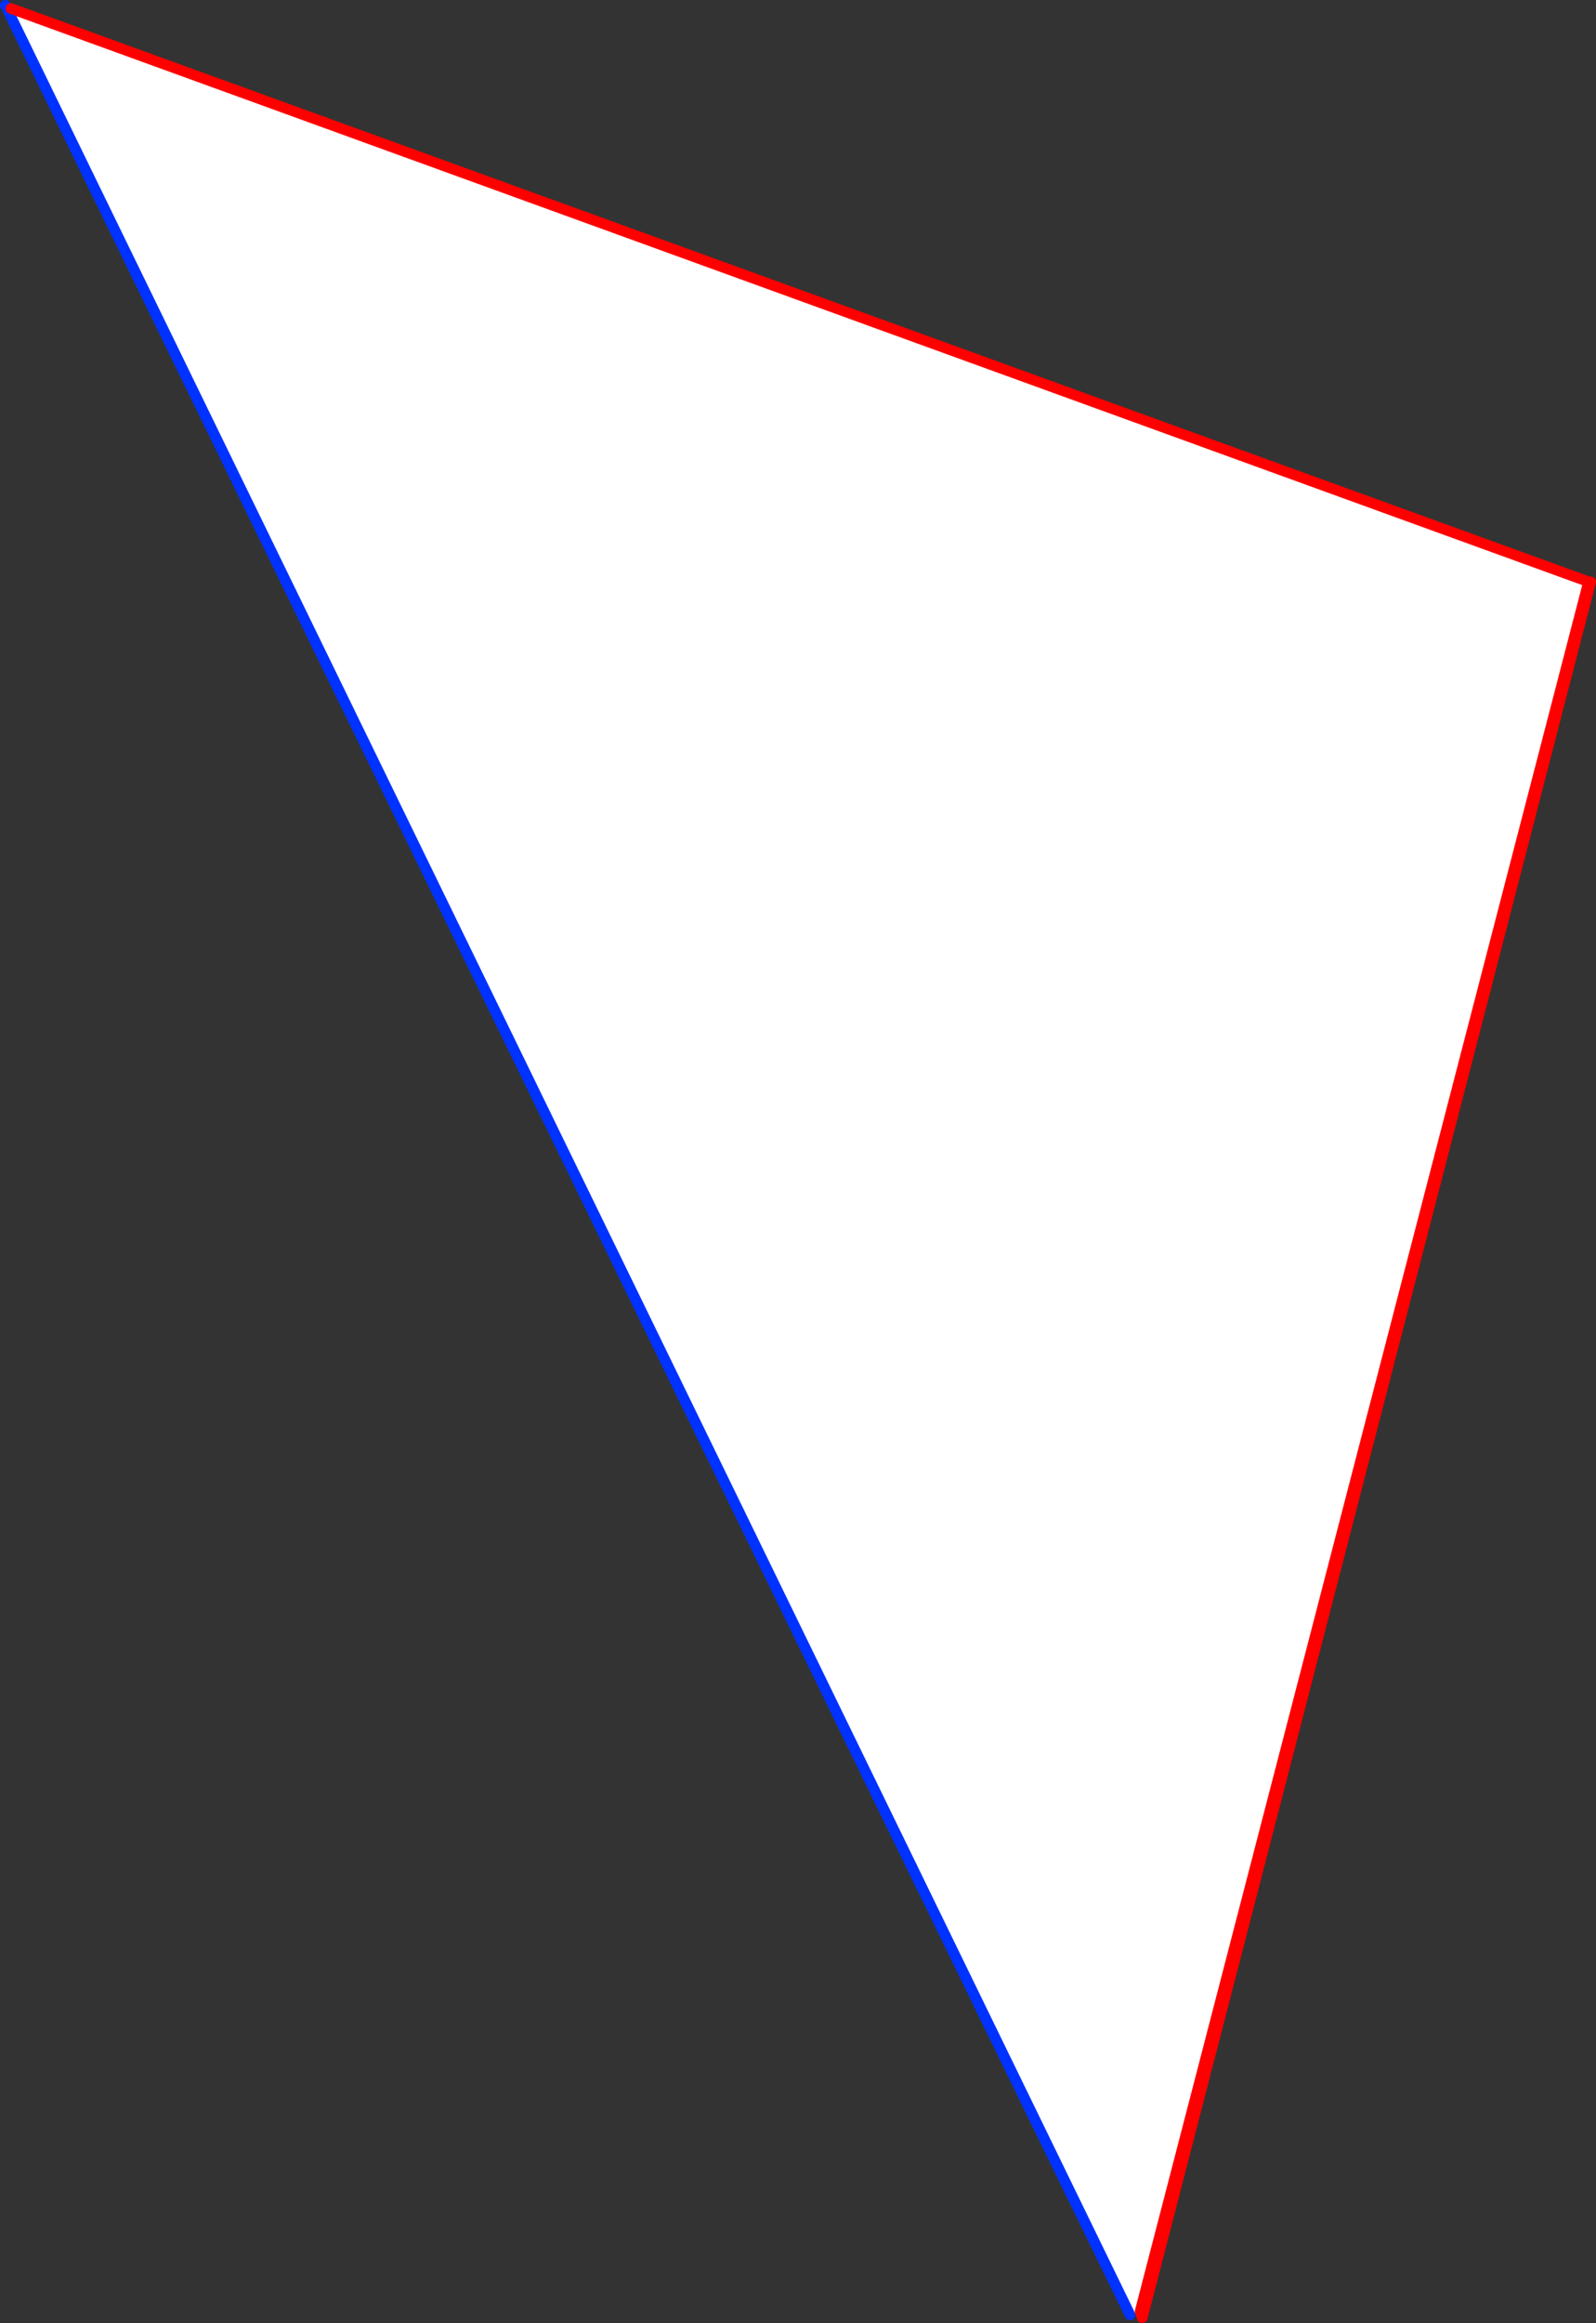
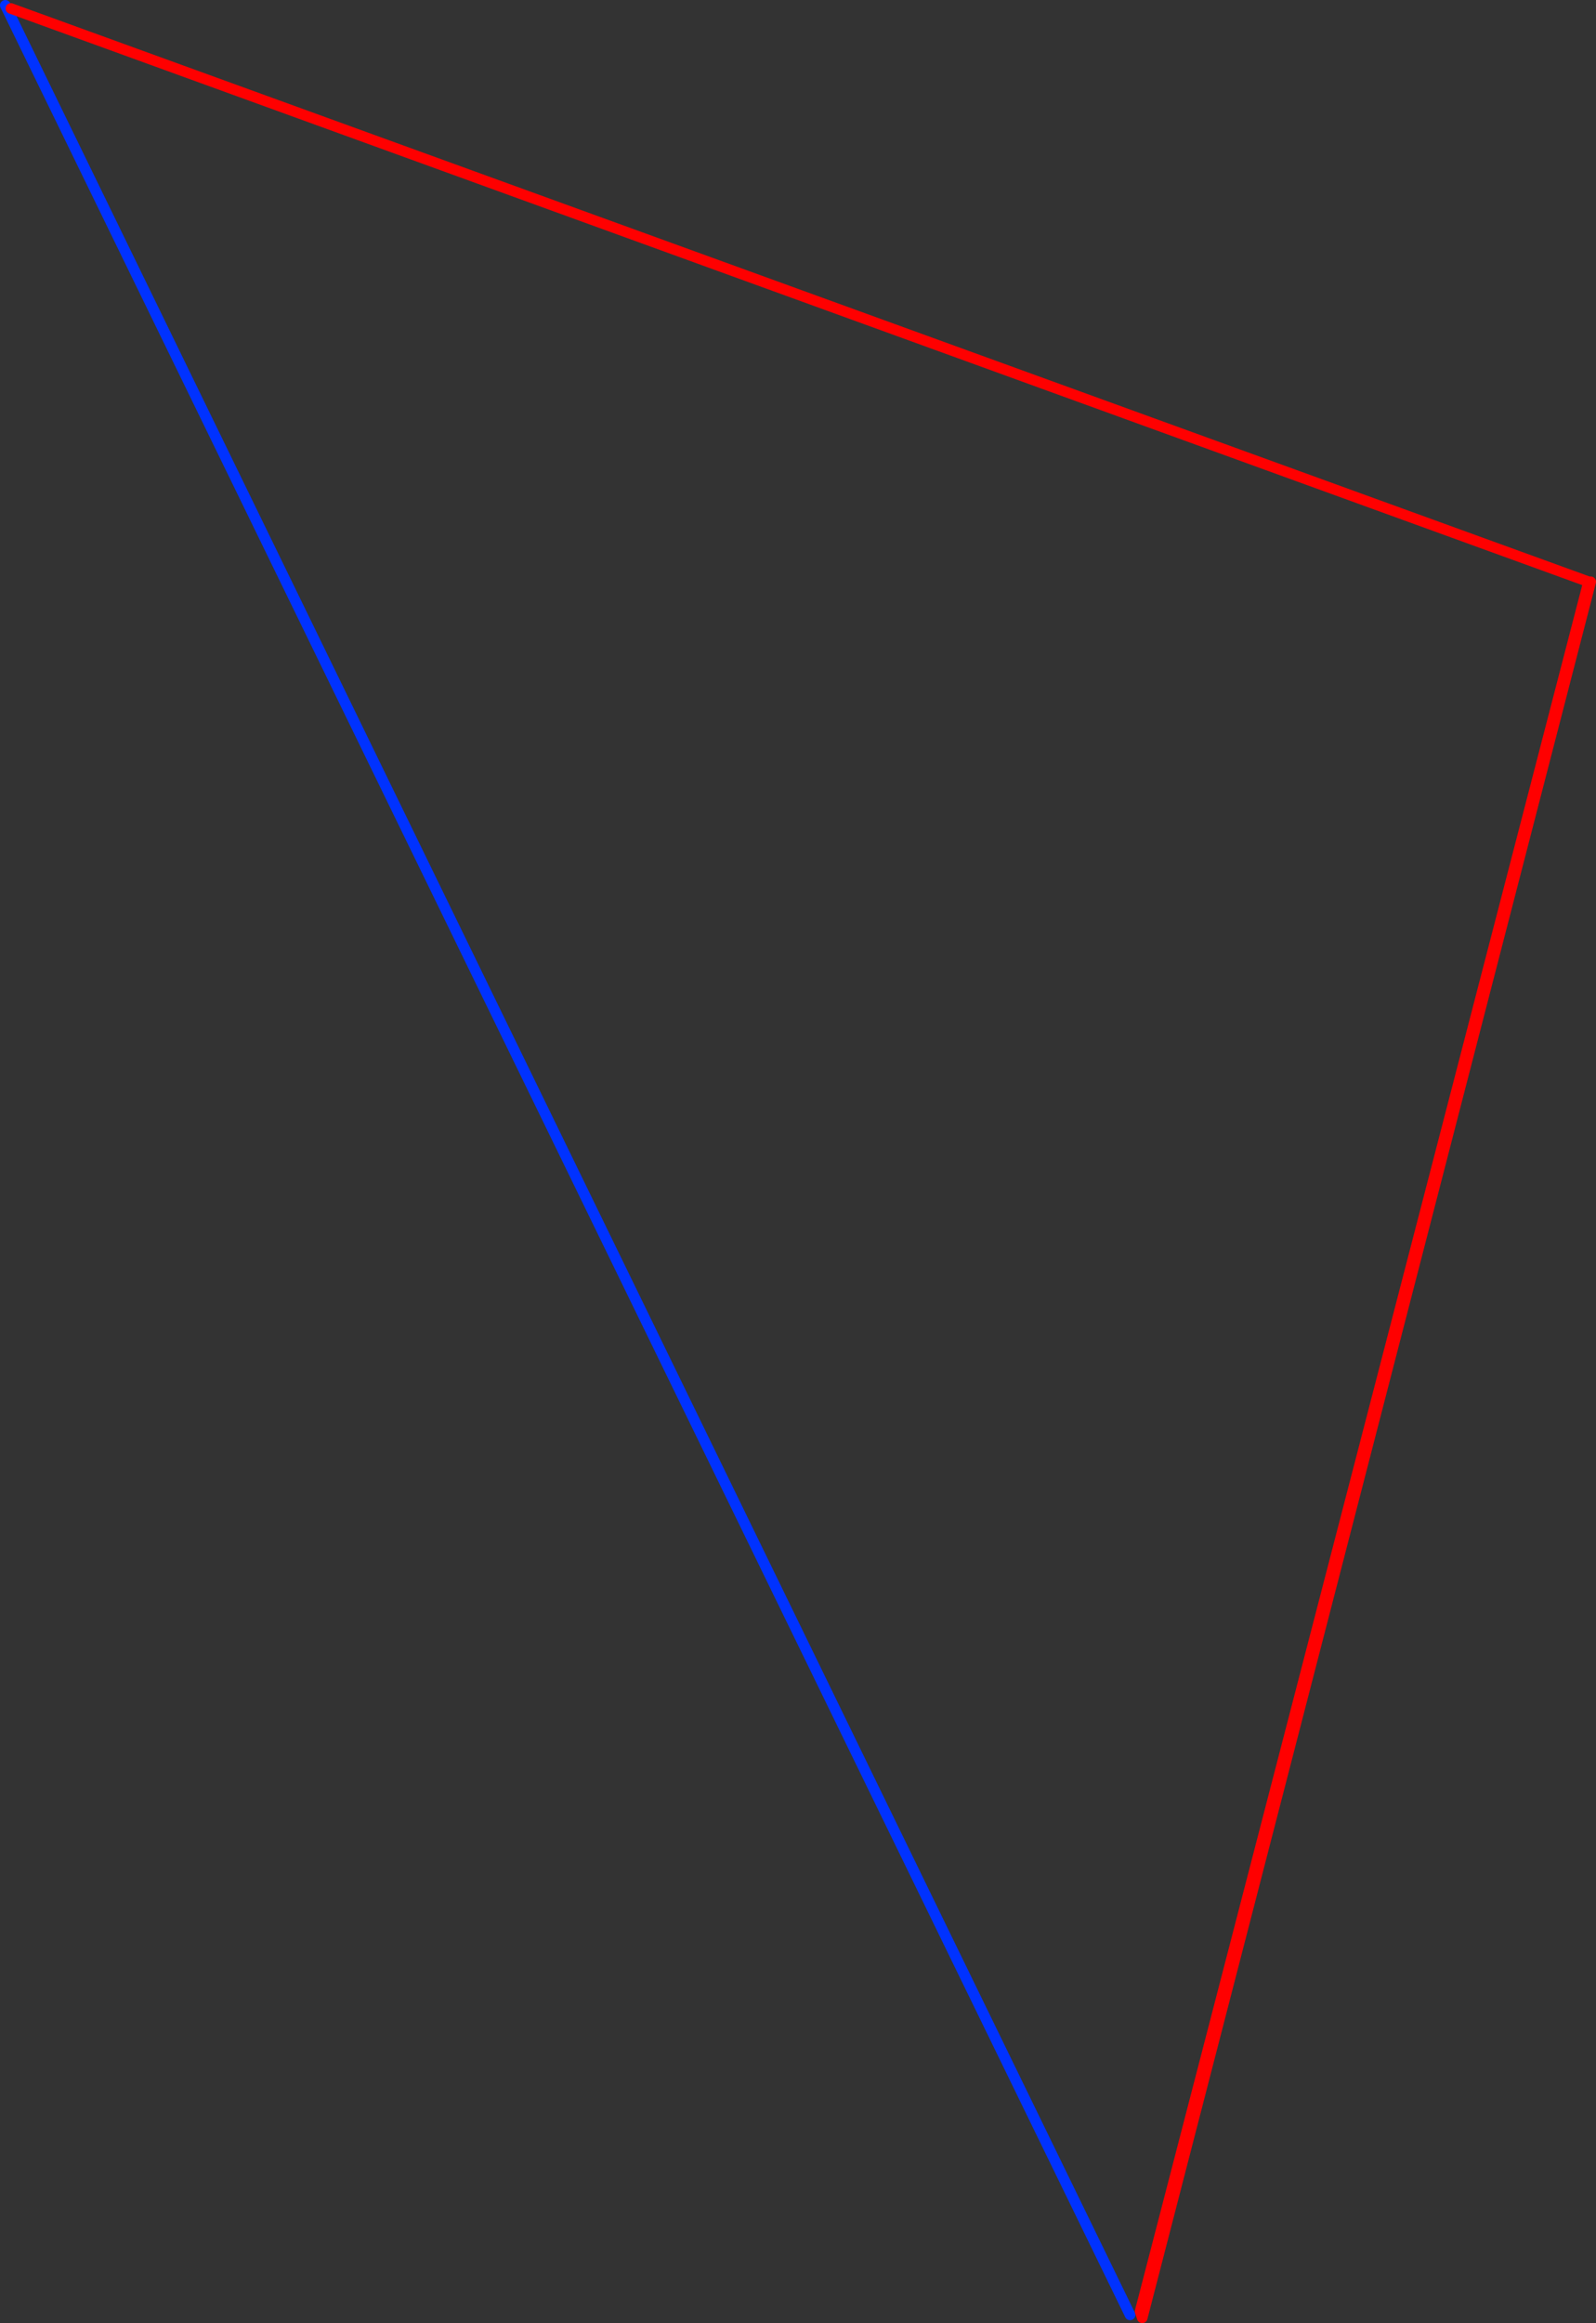
<svg xmlns="http://www.w3.org/2000/svg" height="437.65px" width="300.9px">
  <rect width="100%" height="100%" fill="#333333" stroke="none" />
  <g transform="matrix(1.0, 0.0, 0.0, 1.0, -245.05, -64.0)">
-     <path d="M246.5 65.9 L247.1 65.6 544.55 173.6 460.0 499.45 458.1 500.1 246.5 65.9" fill="#ffffff" fill-rule="evenodd" stroke="none" />
    <path d="M246.05 65.0 L246.5 65.9 458.1 500.1" fill="none" stroke="#0032ff" stroke-linecap="round" stroke-linejoin="round" stroke-width="2.0" />
    <path d="M247.1 65.6 L544.55 173.6 460.0 499.45 460.4 500.65 544.95 173.6" fill="none" stroke="#ff0000" stroke-linecap="round" stroke-linejoin="round" stroke-width="2.0" />
  </g>
</svg>